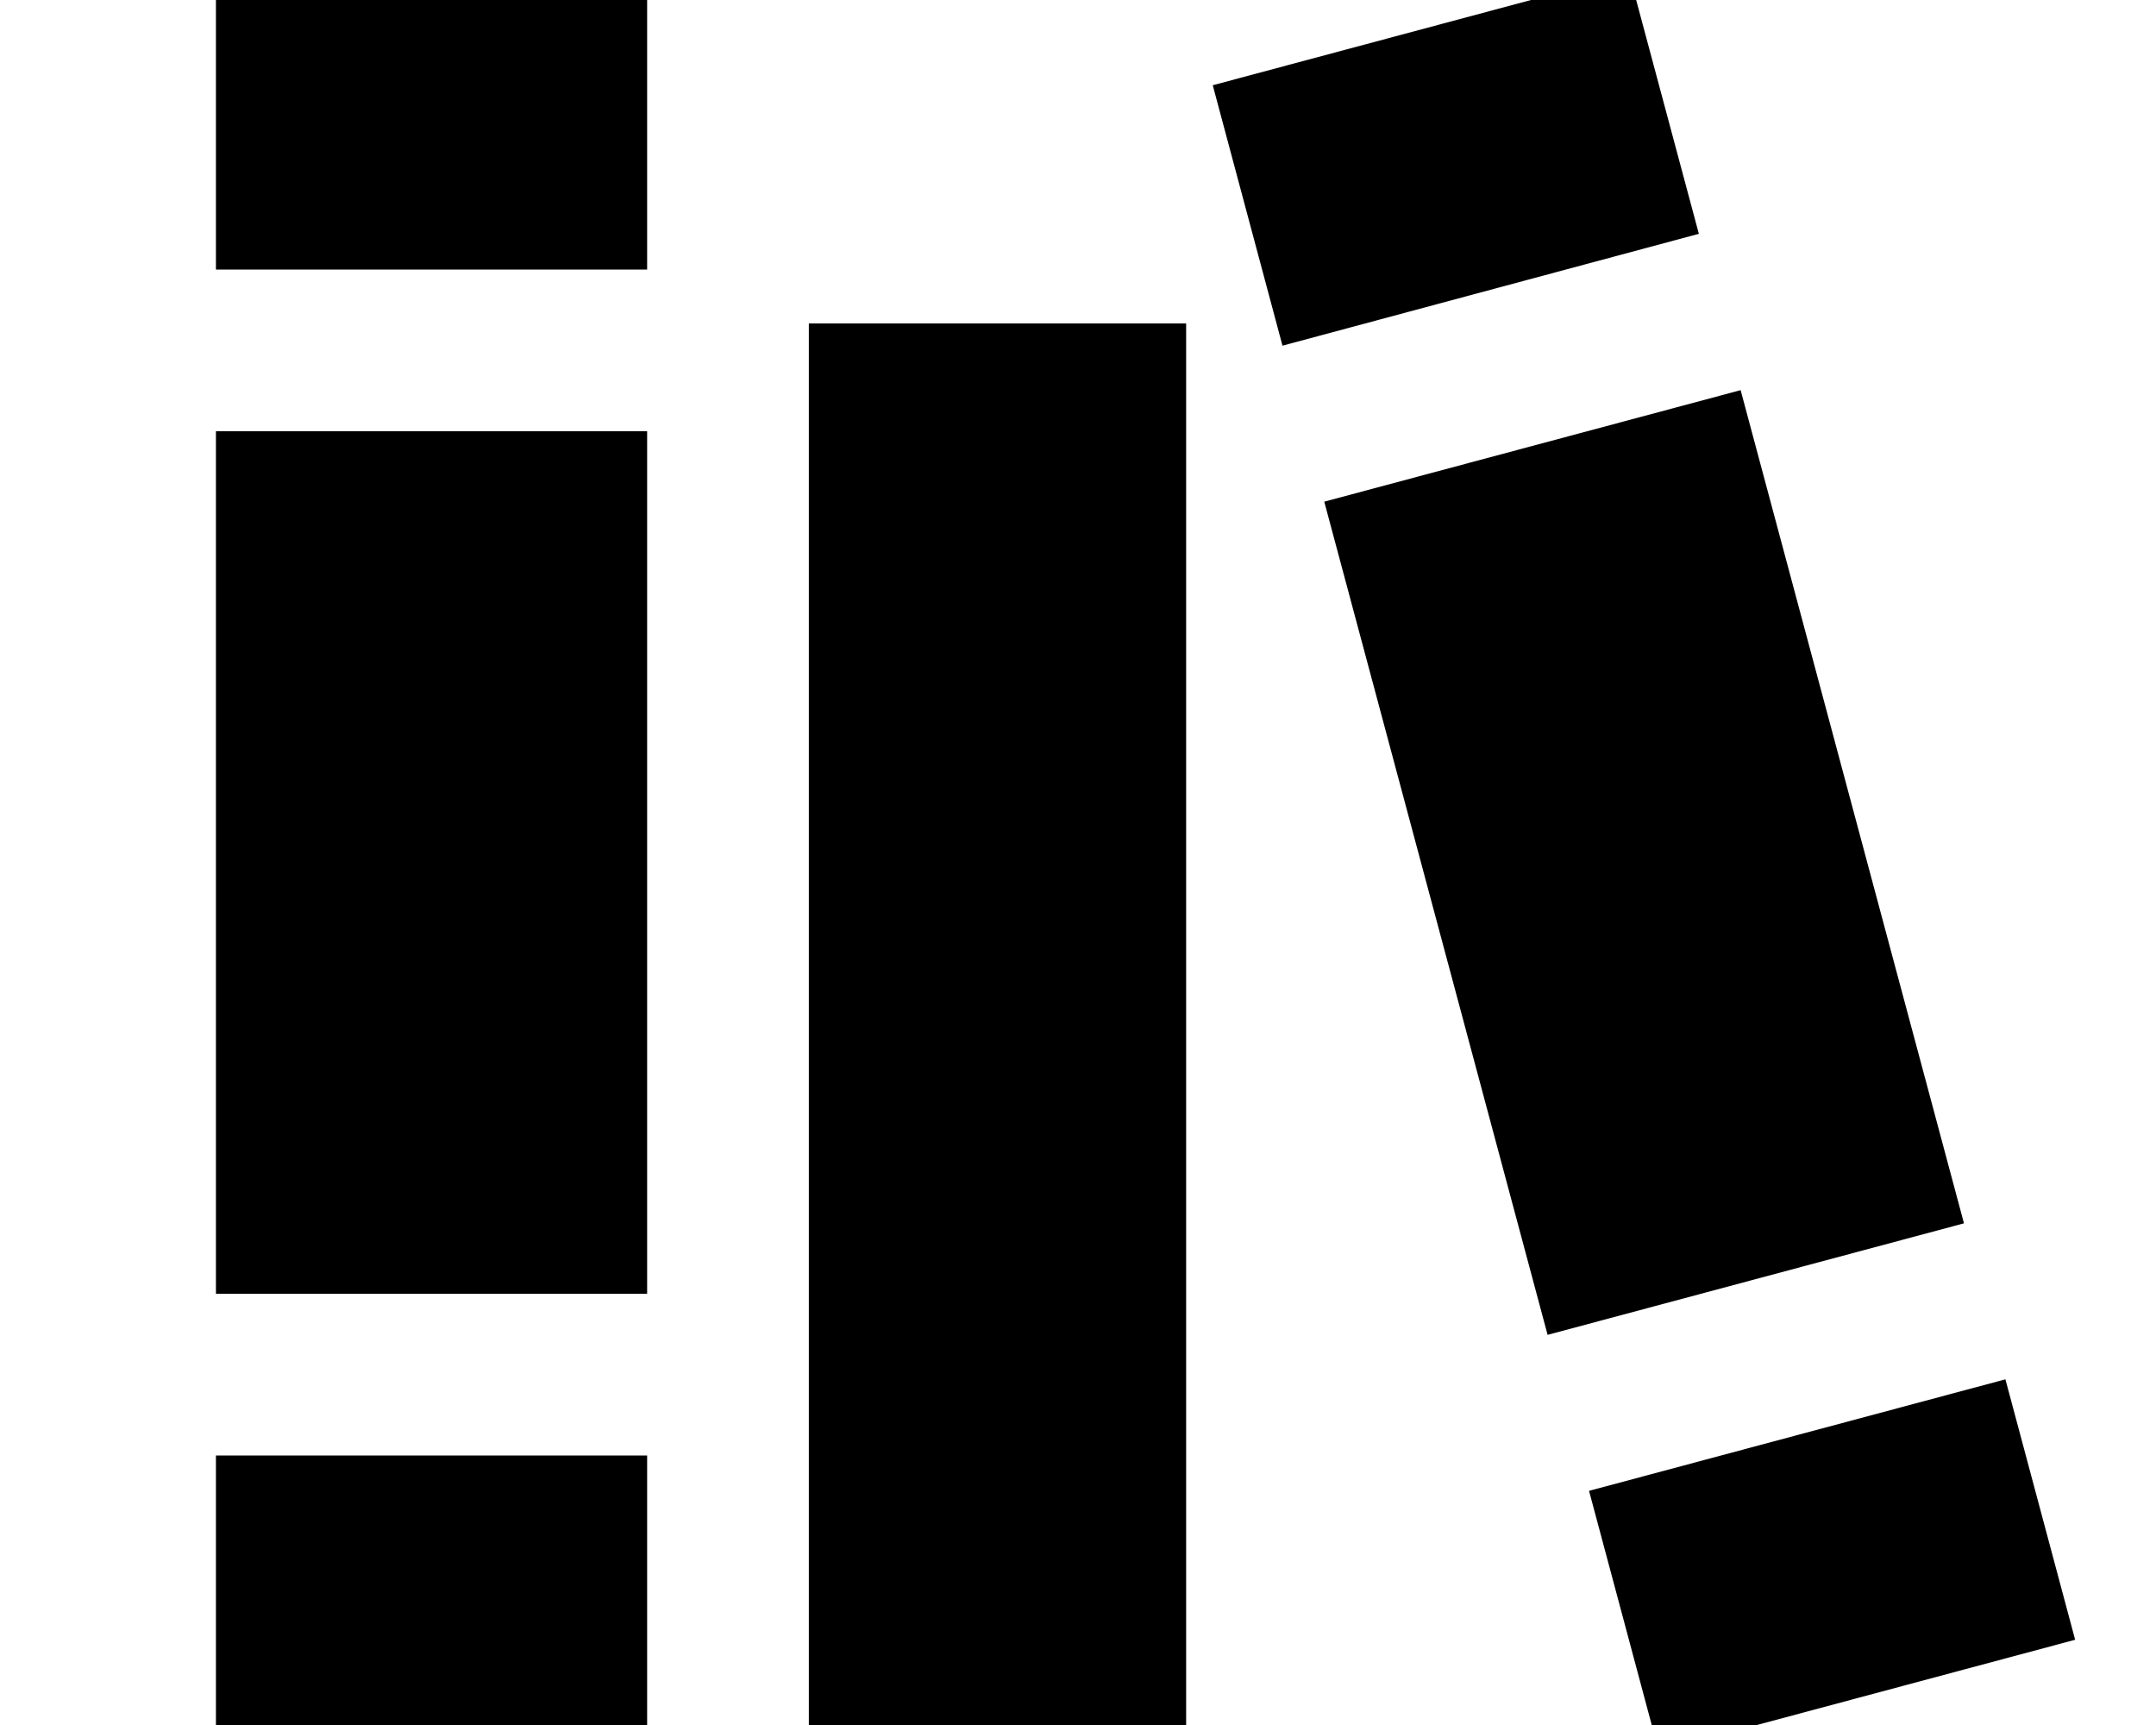
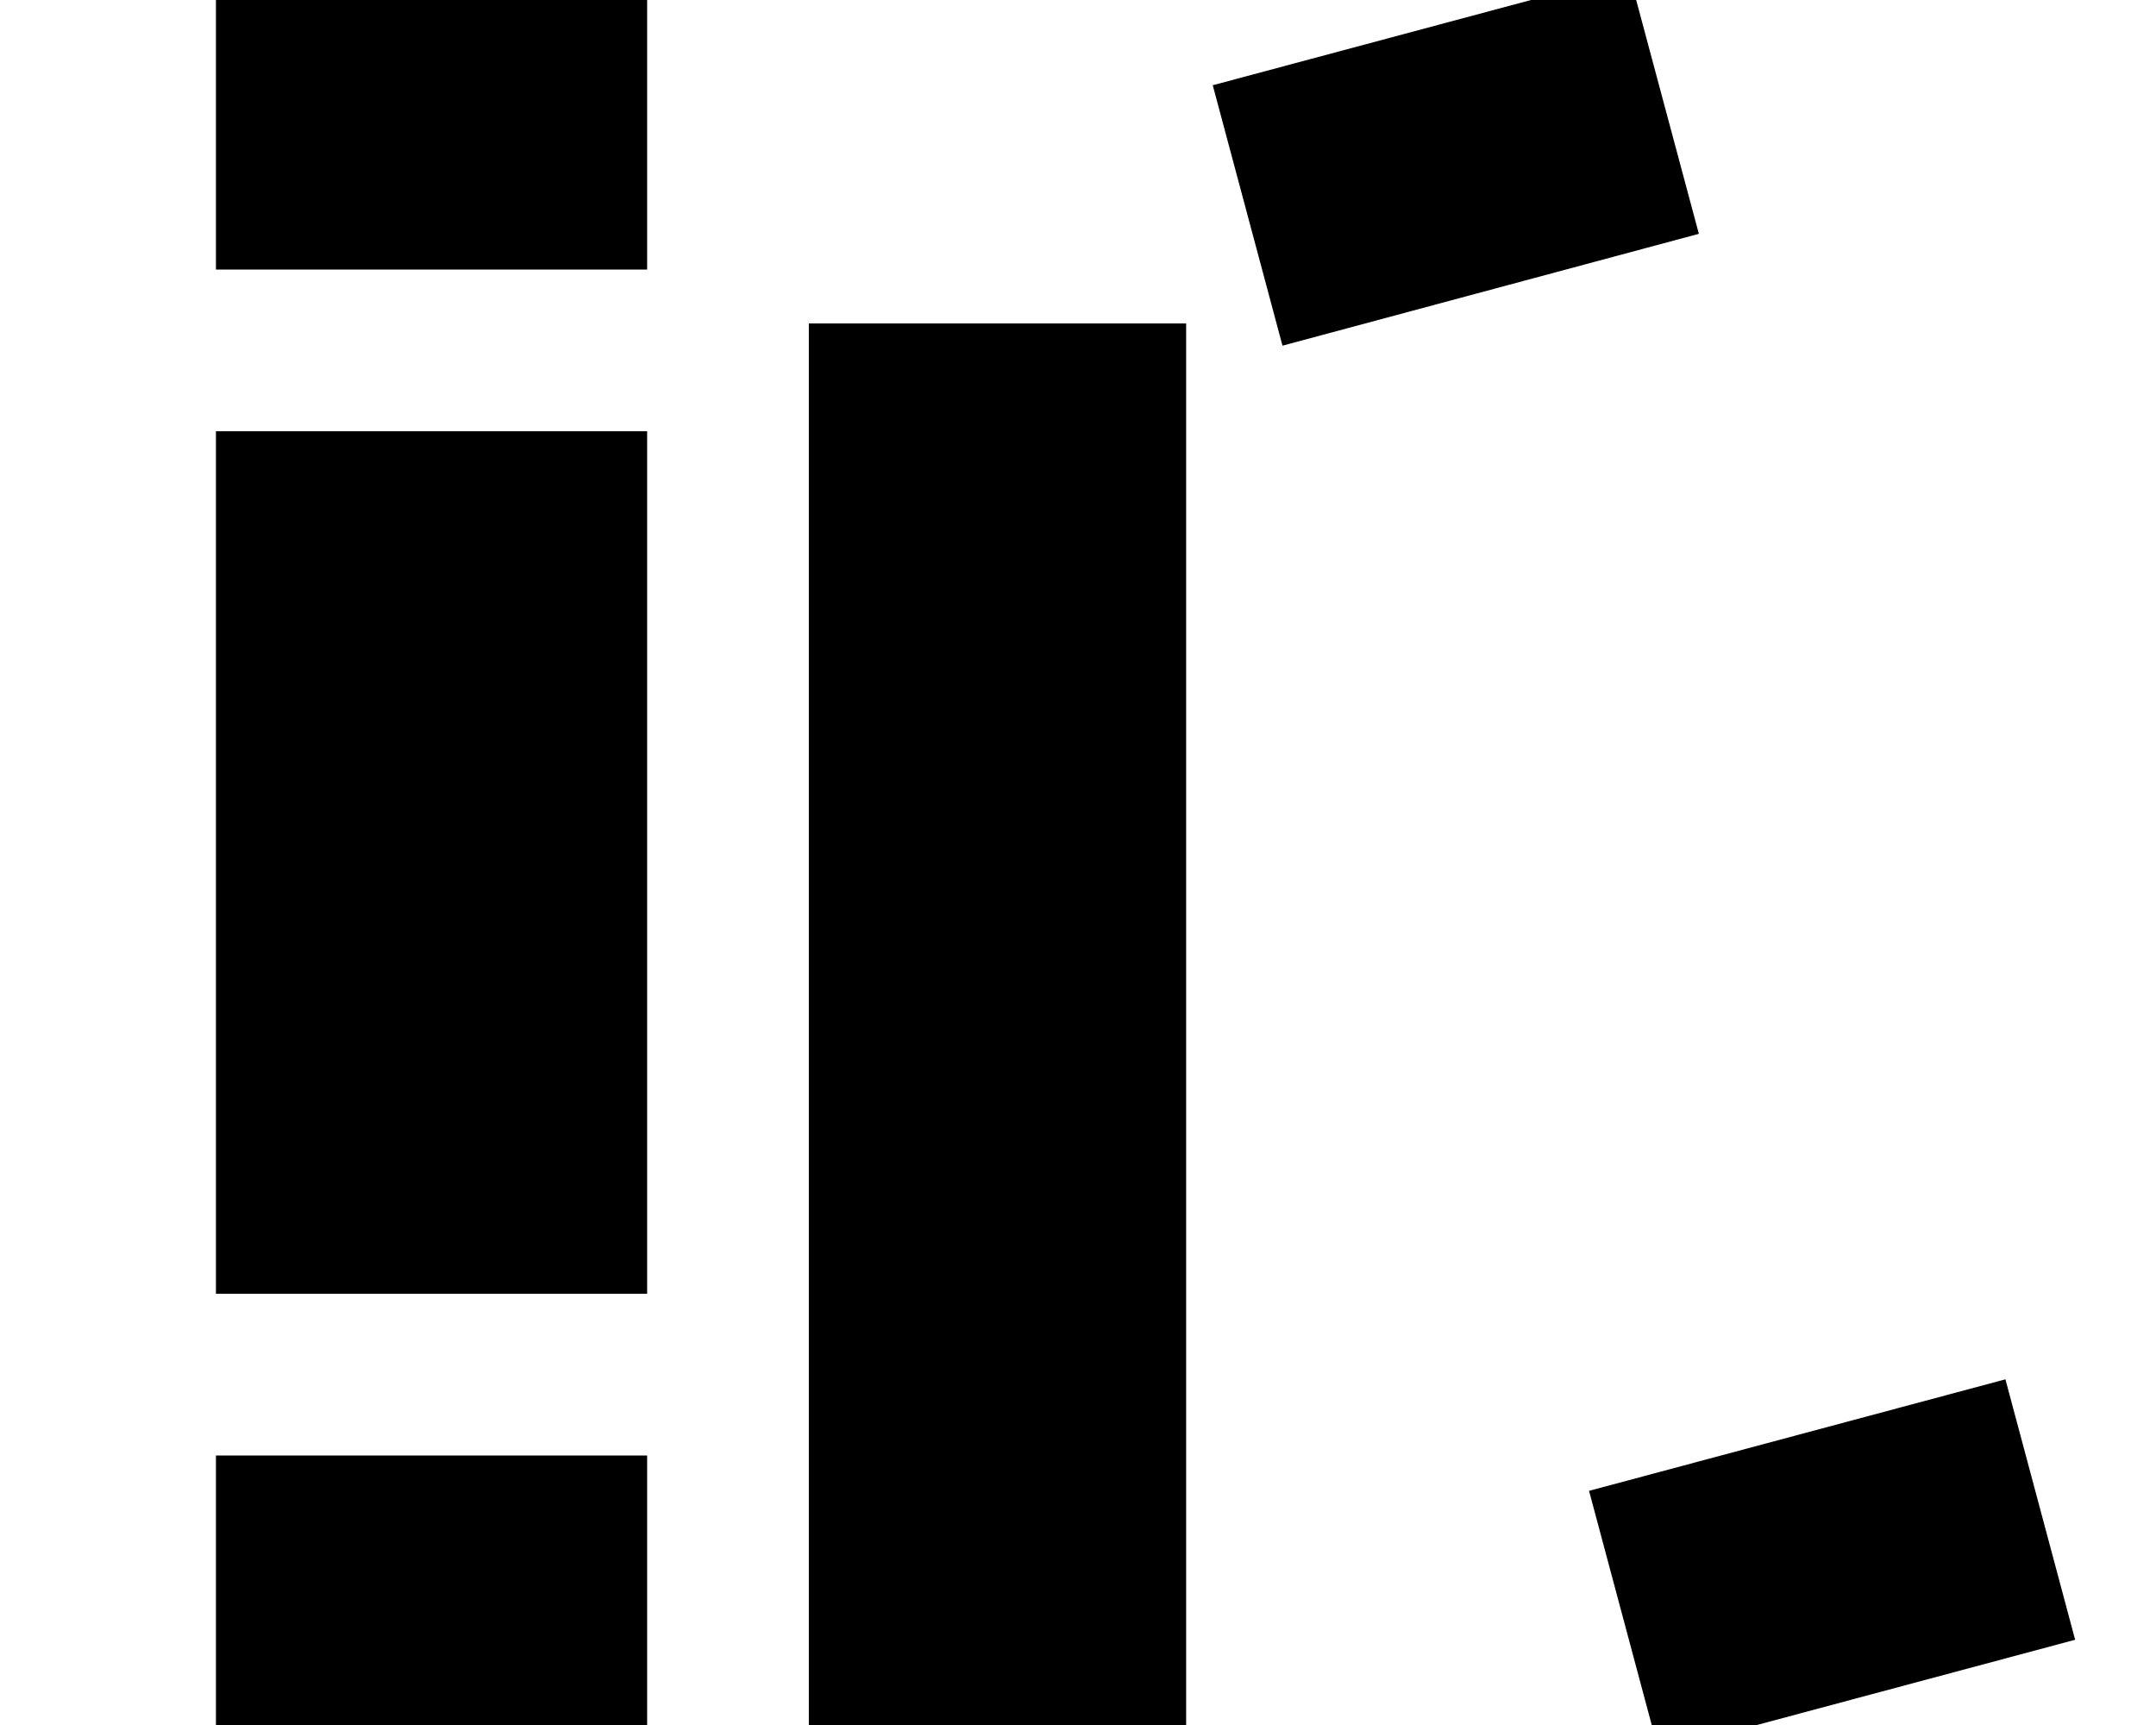
<svg xmlns="http://www.w3.org/2000/svg" viewBox="0 0 640 512">
-   <path fill="currentColor" d="M483.6-7.8L360 25.3 380.7 102.6 504.3 69.4 483.6-7.8zm33.1 123.6l-123.6 33.1 66.3 247.3 123.6-33.1-66.3-247.3zm-24.3 404l123.6-33.1-20.7-77.3-123.6 33.1 20.7 77.3zM64.1 0l0 80 128 0 0-80-128 0zm0 128l0 256 128 0 0-256-128 0zm0 304l0 80 128 0 0-80-128 0zm176-336l0 416 112 0 0-416-112 0z" />
+   <path fill="currentColor" d="M483.6-7.8L360 25.3 380.7 102.6 504.3 69.4 483.6-7.8zm33.1 123.6zm-24.3 404l123.6-33.1-20.7-77.3-123.6 33.1 20.7 77.3zM64.1 0l0 80 128 0 0-80-128 0zm0 128l0 256 128 0 0-256-128 0zm0 304l0 80 128 0 0-80-128 0zm176-336l0 416 112 0 0-416-112 0z" />
</svg>